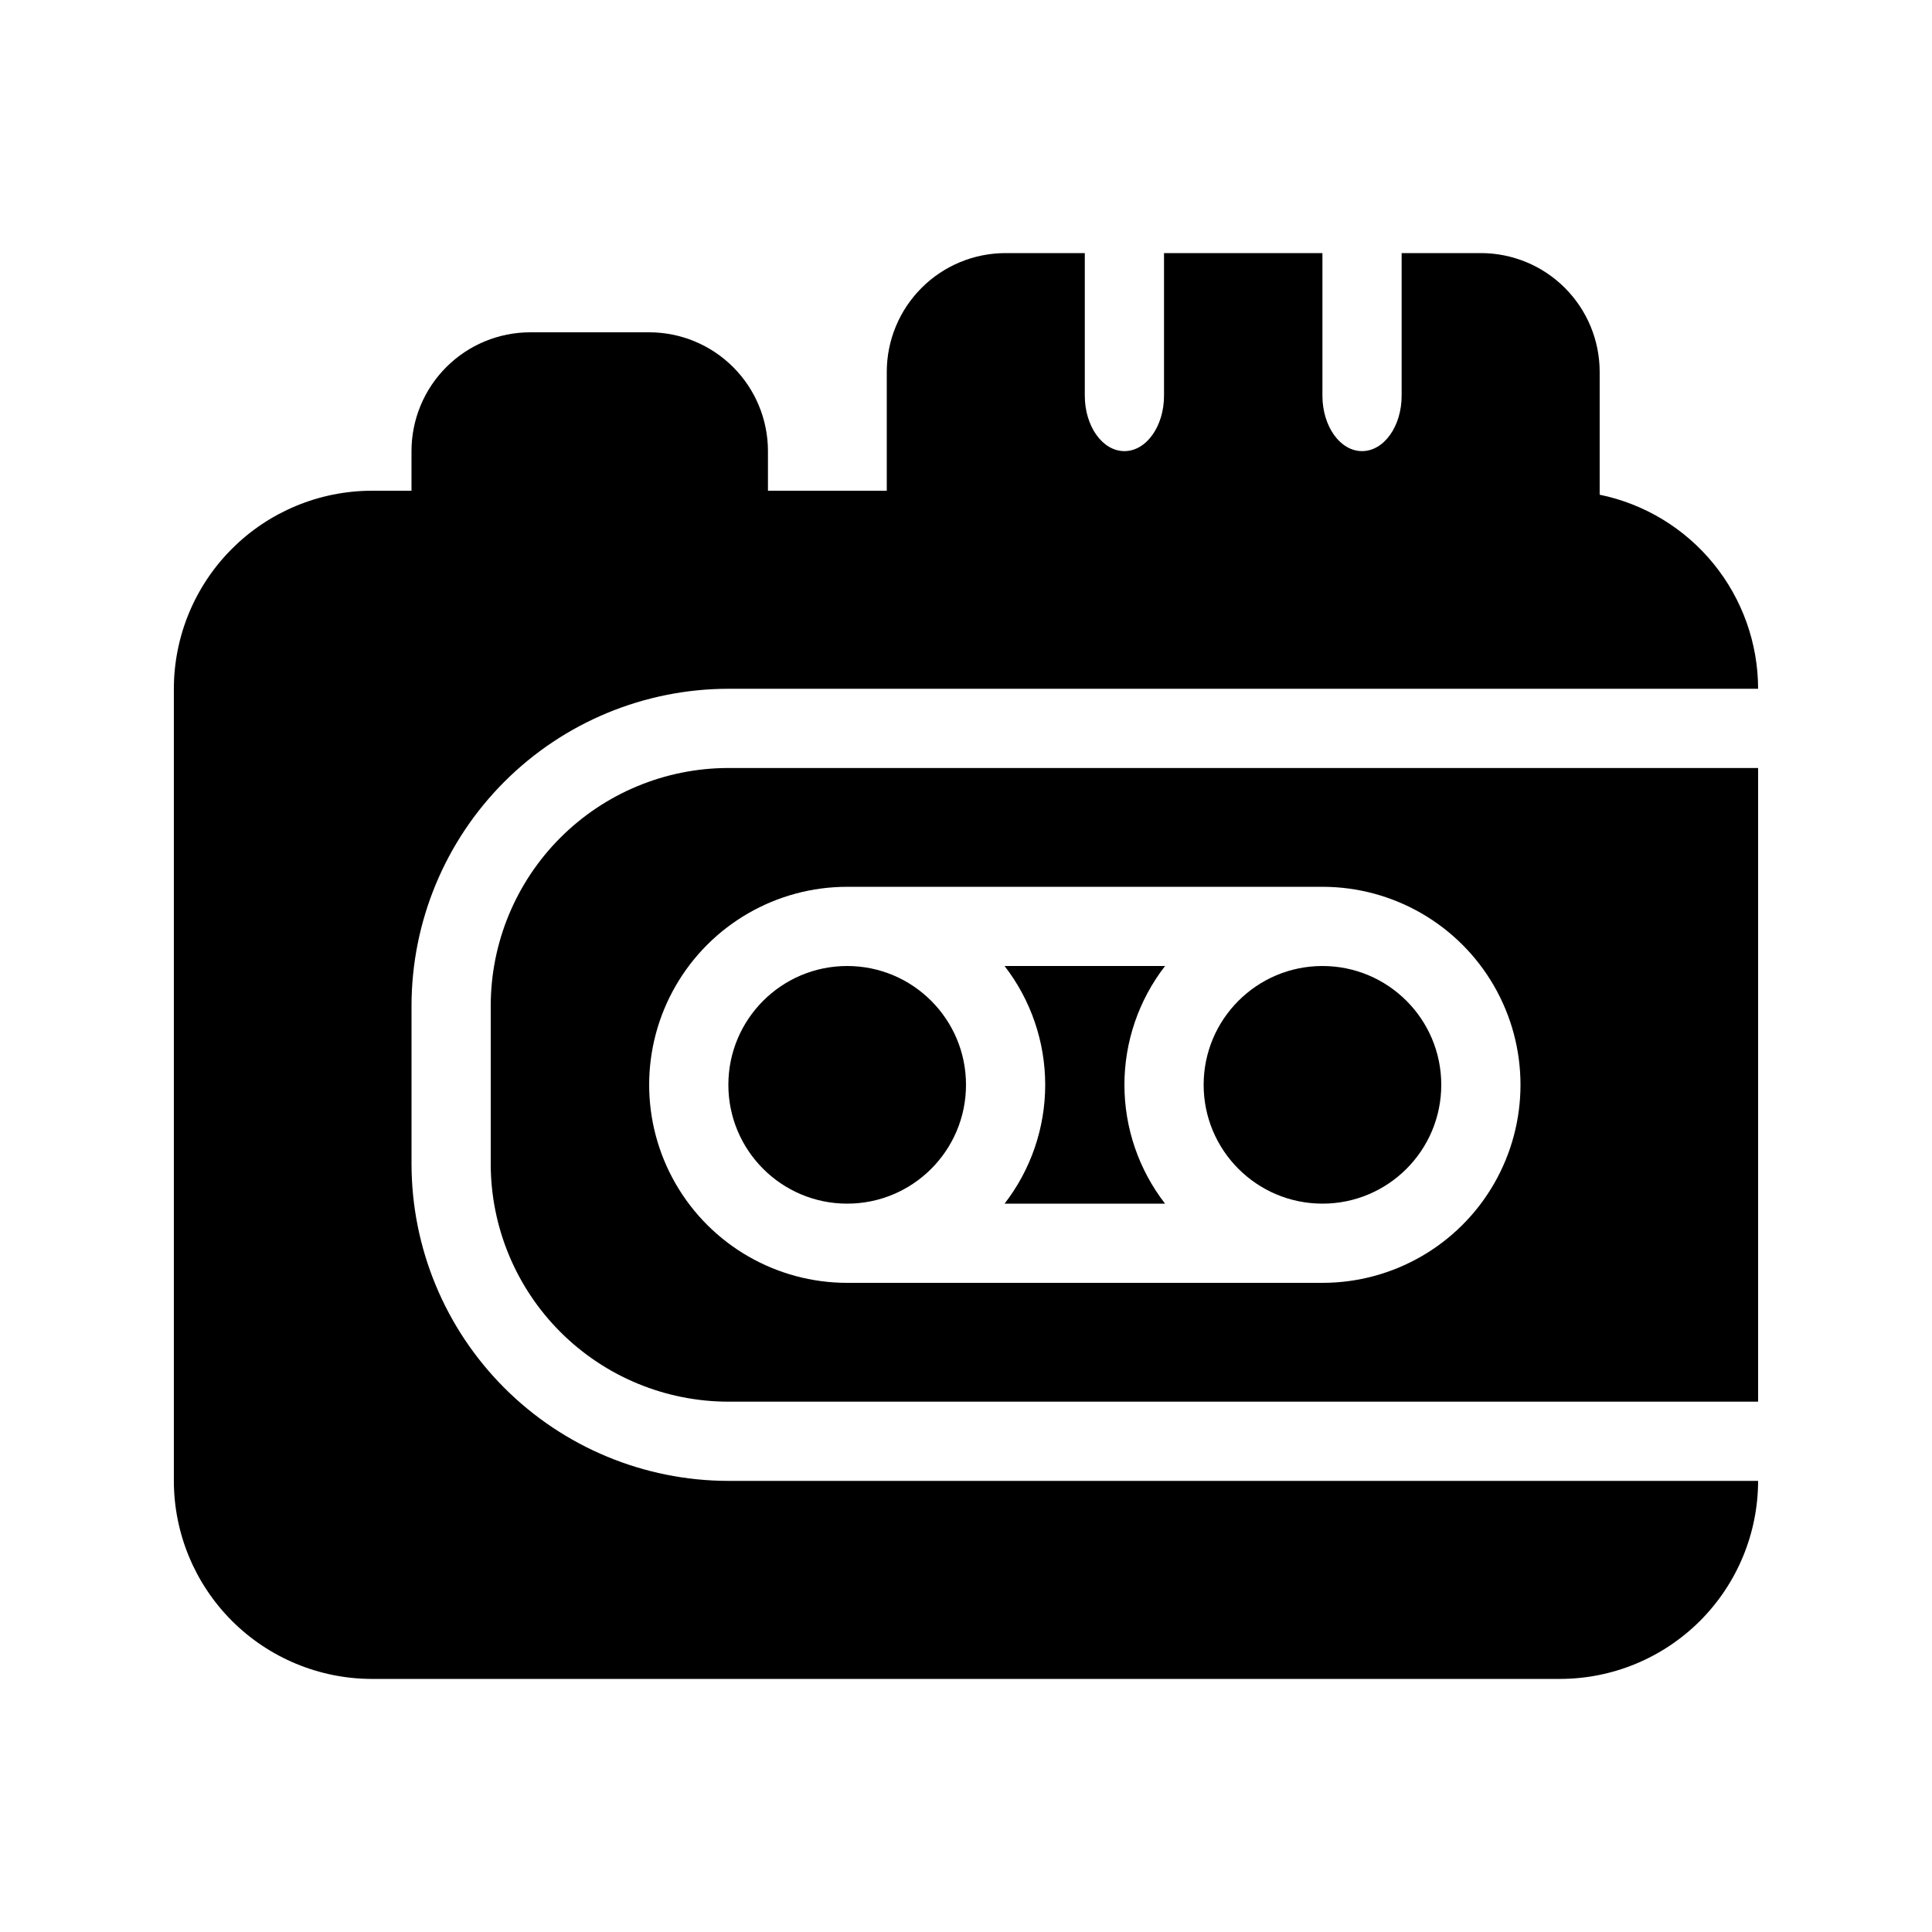
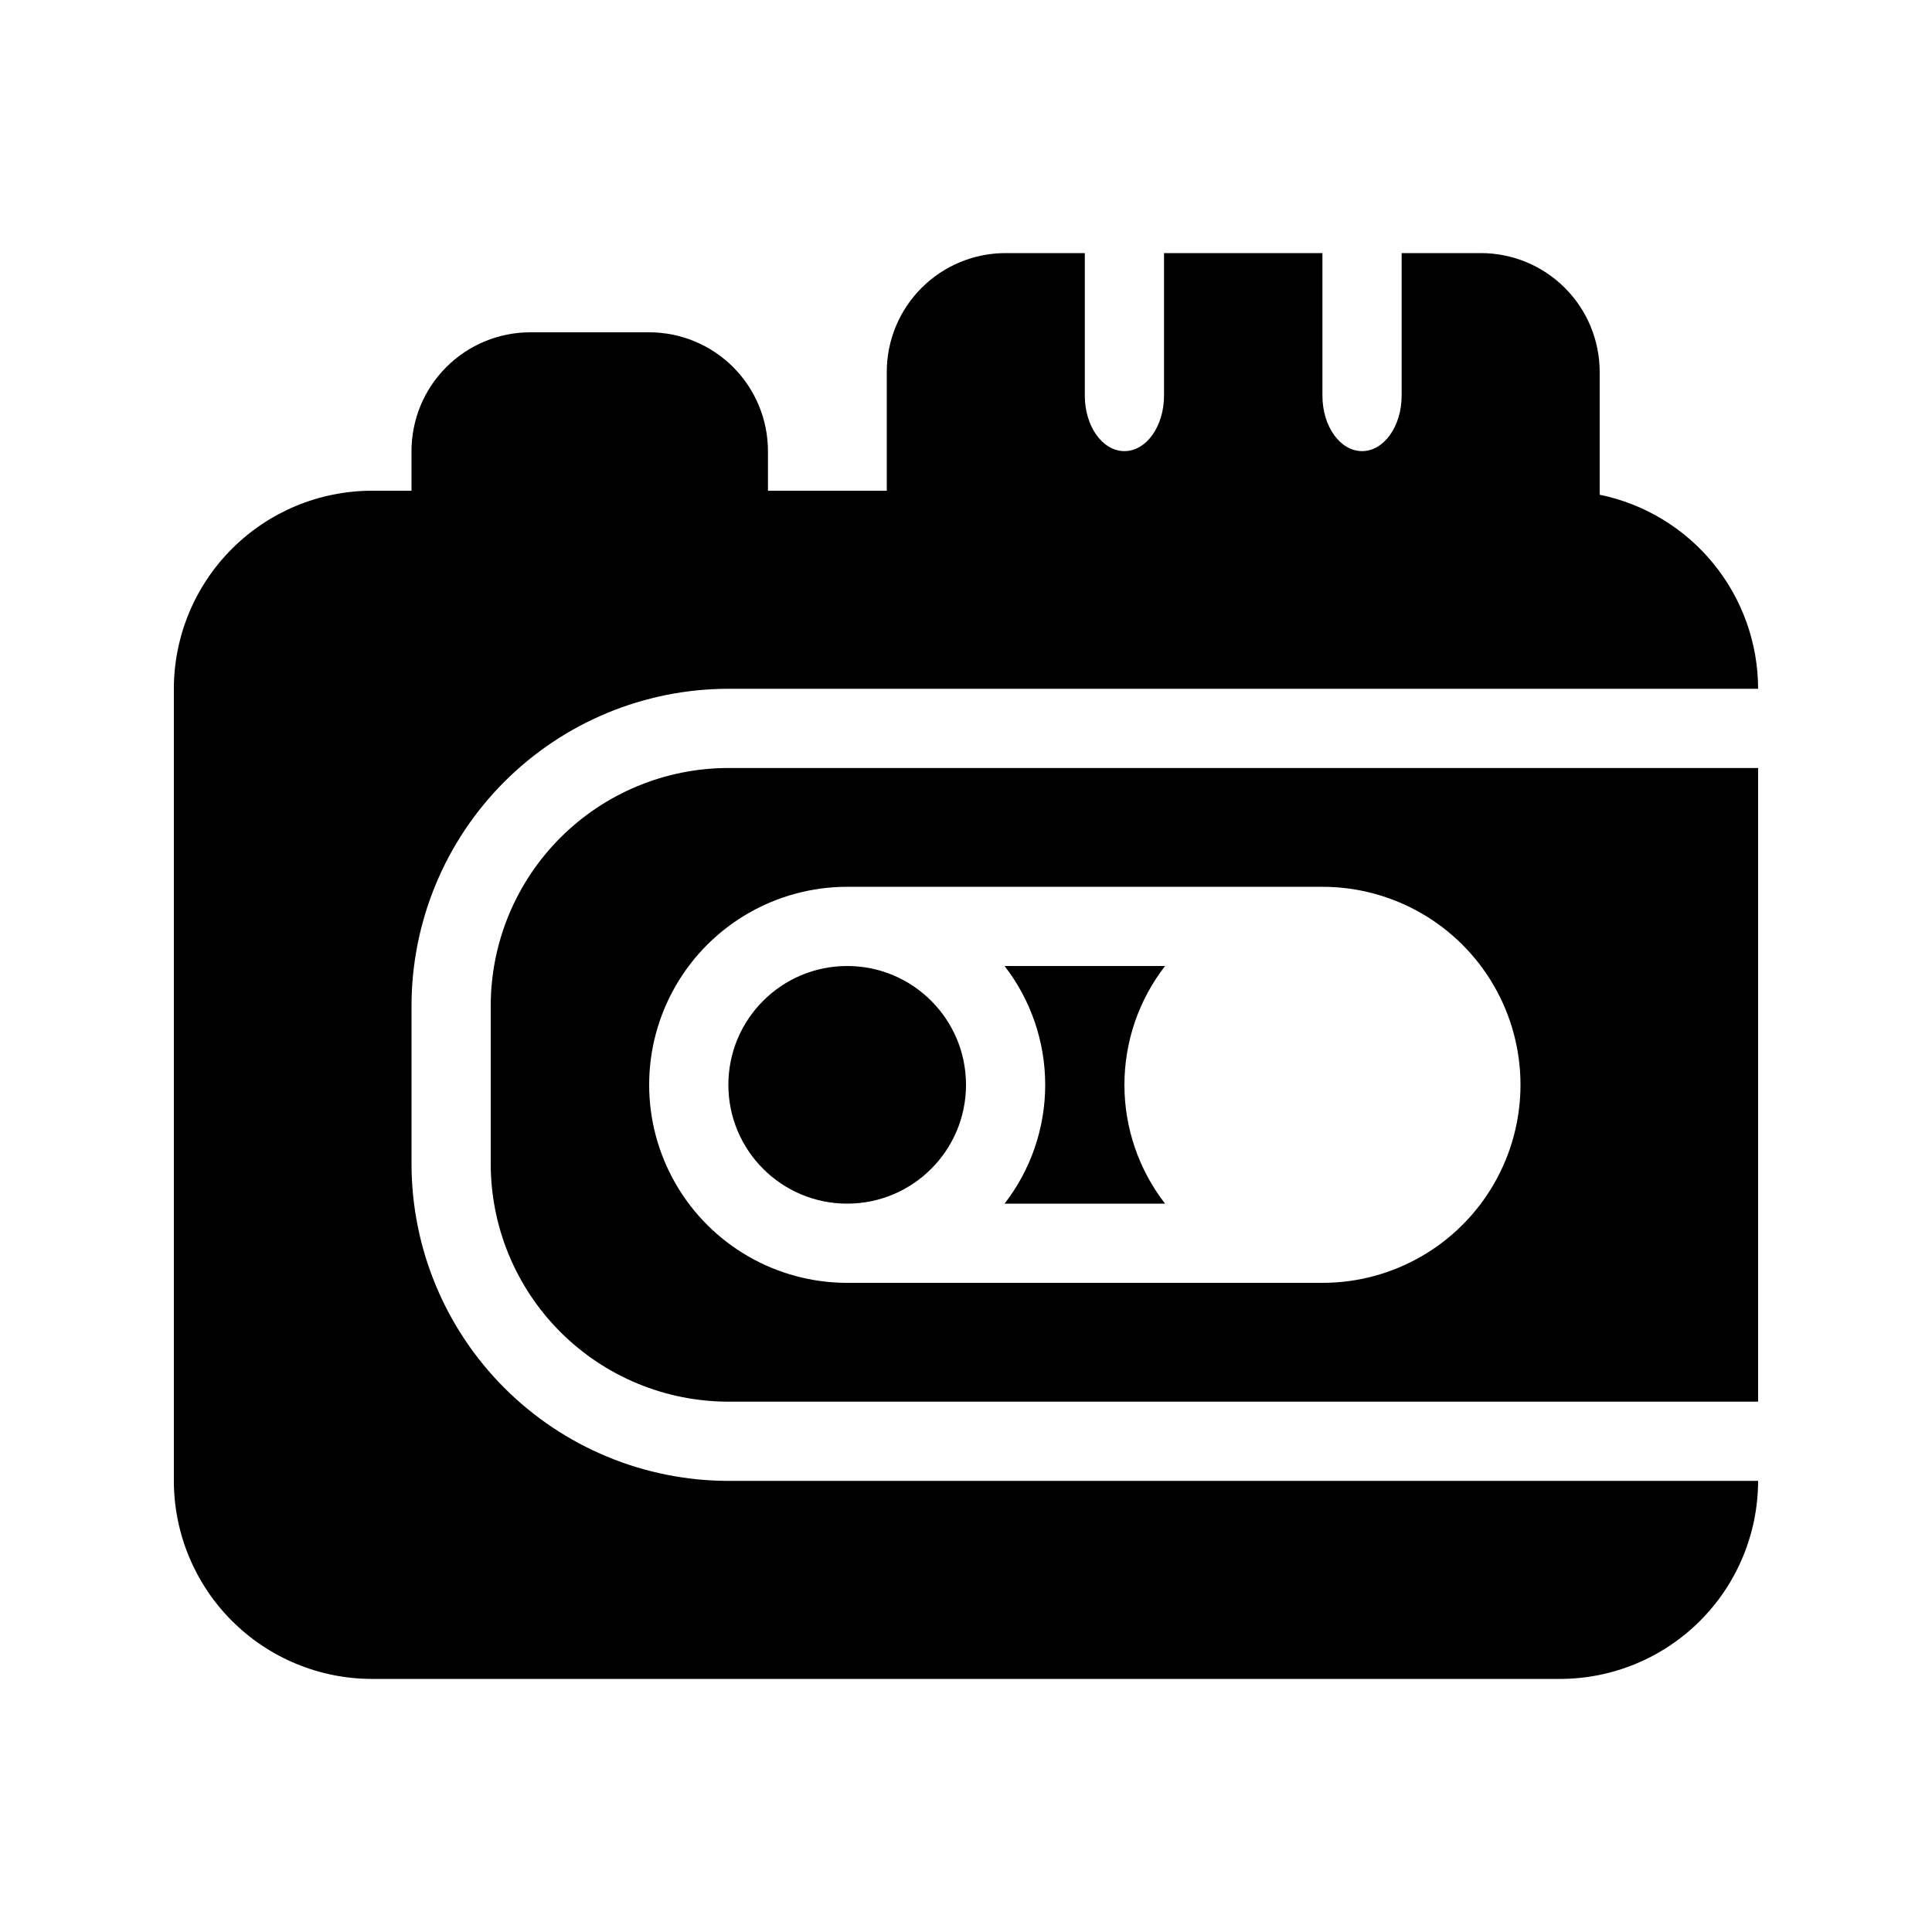
<svg xmlns="http://www.w3.org/2000/svg" fill="#000000" width="800px" height="800px" version="1.1" viewBox="144 144 512 512">
  <g>
-     <path d="m525.95 431.49c0 17.391-14.098 31.488-31.488 31.488-17.387 0-31.484-14.098-31.484-31.488s14.098-31.488 31.484-31.488c17.391 0 31.488 14.098 31.488 31.488" />
    <path d="m452.75 462.98c-6.977-9.016-10.766-20.09-10.766-31.488 0-11.402 3.789-22.477 10.766-31.488h-42.527c6.977 9.012 10.766 20.086 10.766 31.488 0 11.398-3.789 22.473-10.766 31.488z" />
    <path d="m400 431.49c0 17.391-14.098 31.488-31.488 31.488s-31.488-14.098-31.488-31.488 14.098-31.488 31.488-31.488 31.488 14.098 31.488 31.488" />
    <path d="m567.93 275.1v-32.539c0-8.352-3.316-16.359-9.223-22.266-5.902-5.906-13.914-9.223-22.266-9.223h-20.992v37.785c0 8.125-4.691 14.695-10.496 14.695-5.805 0-10.496-6.57-10.496-14.695v-37.785h-41.98v37.785c0 8.125-4.691 14.695-10.496 14.695s-10.496-6.57-10.496-14.695v-37.785h-20.992c-8.352 0-16.363 3.316-22.266 9.223-5.906 5.906-9.223 13.914-9.223 22.266v31.488h-31.488v-10.496c0-8.352-3.32-16.359-9.223-22.266-5.906-5.906-13.914-9.223-22.266-9.223h-31.488c-8.352 0-16.359 3.316-22.266 9.223s-9.223 13.914-9.223 22.266v10.496h-10.496c-13.914 0.016-27.254 5.551-37.09 15.391-9.84 9.836-15.375 23.176-15.391 37.09v209.92c0.016 13.914 5.551 27.254 15.391 37.094 9.836 9.836 23.176 15.371 37.09 15.387h314.88c13.914-0.016 27.254-5.551 37.094-15.387 9.836-9.84 15.371-23.18 15.387-37.094h-272.89c-22.262-0.023-43.605-8.879-59.348-24.621-15.742-15.742-24.598-37.082-24.621-59.344v-41.984c0.023-22.262 8.879-43.605 24.621-59.348 15.742-15.742 37.086-24.598 59.348-24.621h272.89c-0.016-12.094-4.199-23.812-11.848-33.18-7.644-9.371-18.289-15.816-30.137-18.25z" />
    <path d="m274.05 410.5v41.984c0.016 16.695 6.656 32.703 18.465 44.512 11.805 11.805 27.812 18.445 44.512 18.461h272.89v-167.93h-272.89c-16.699 0.016-32.707 6.656-44.512 18.461-11.809 11.809-18.449 27.816-18.465 44.516zm220.42-31.488h-0.004c18.75 0 36.078 10 45.449 26.238 9.375 16.238 9.375 36.242 0 52.48-9.371 16.238-26.699 26.238-45.449 26.238h-125.95c-18.75 0-36.074-10-45.449-26.238-9.375-16.238-9.375-36.242 0-52.48 9.375-16.238 26.699-26.238 45.449-26.238z" />
  </g>
</svg>